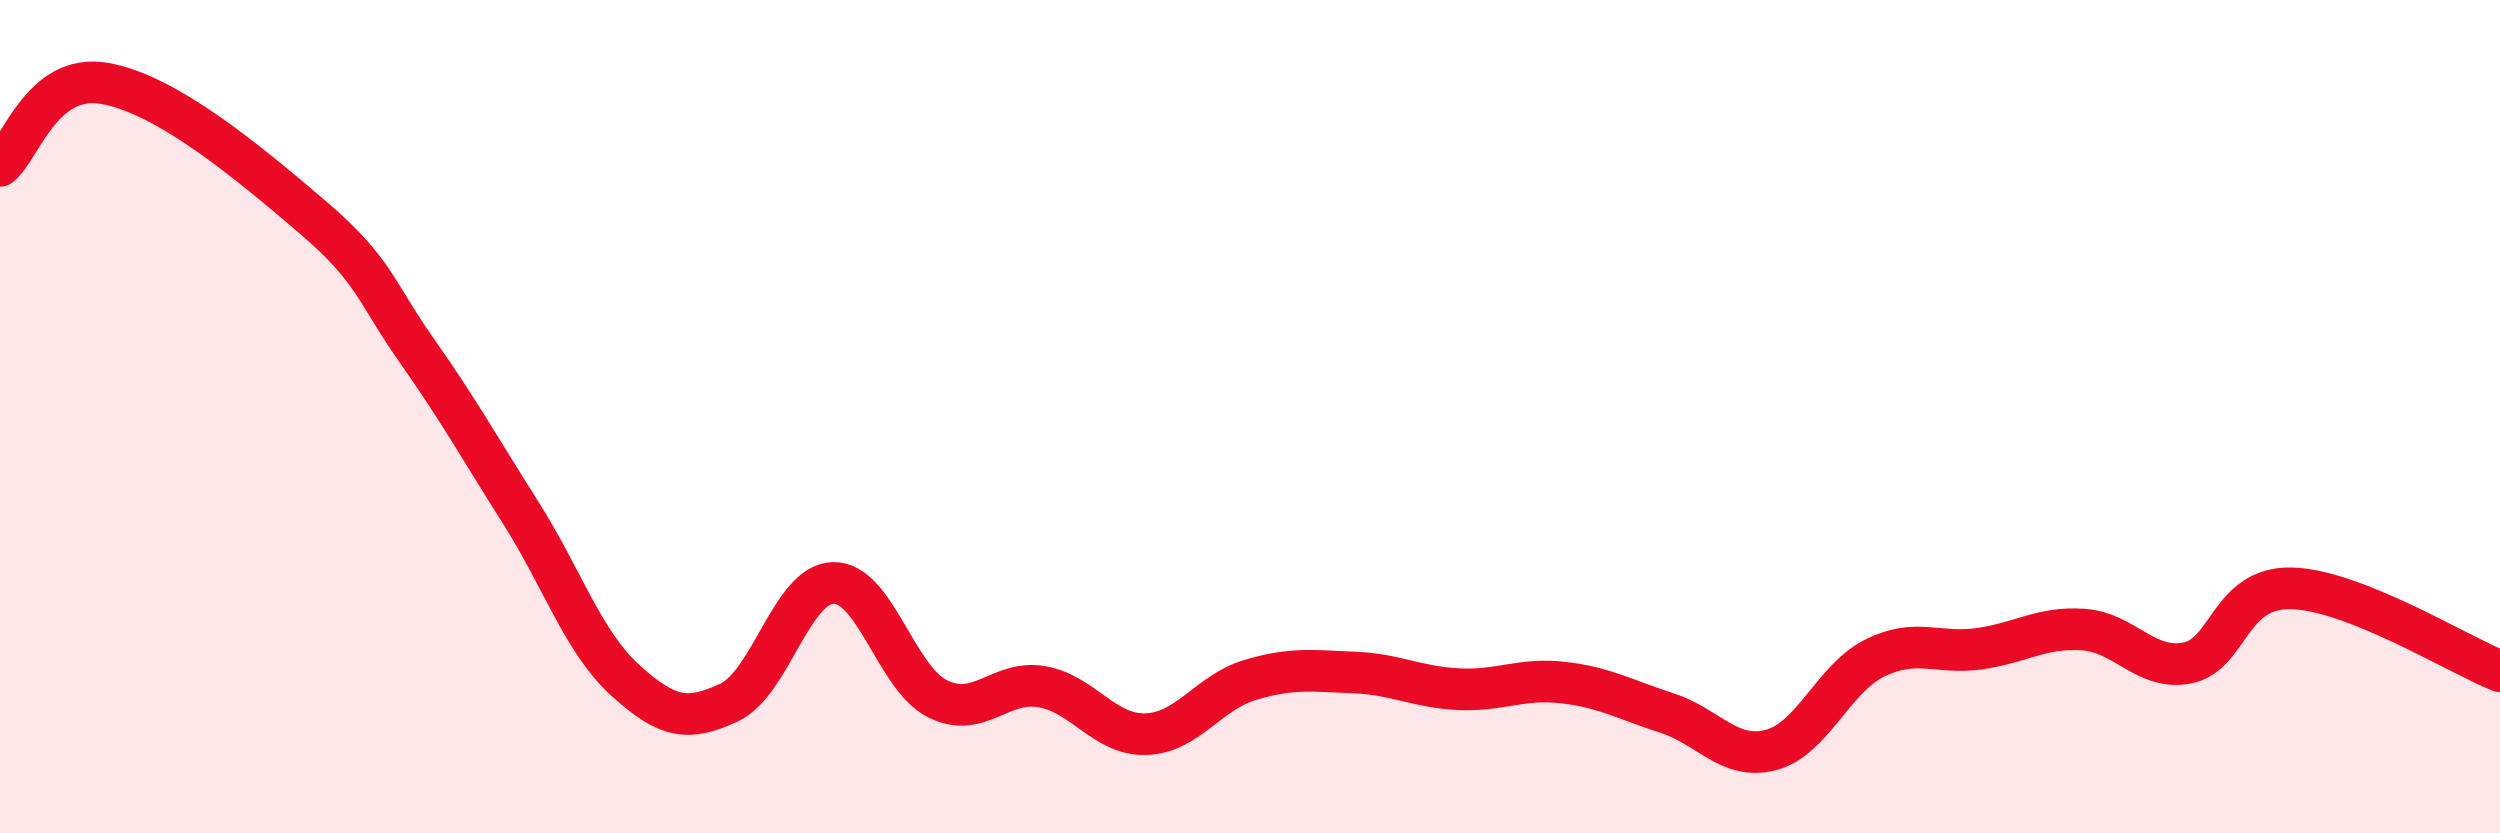
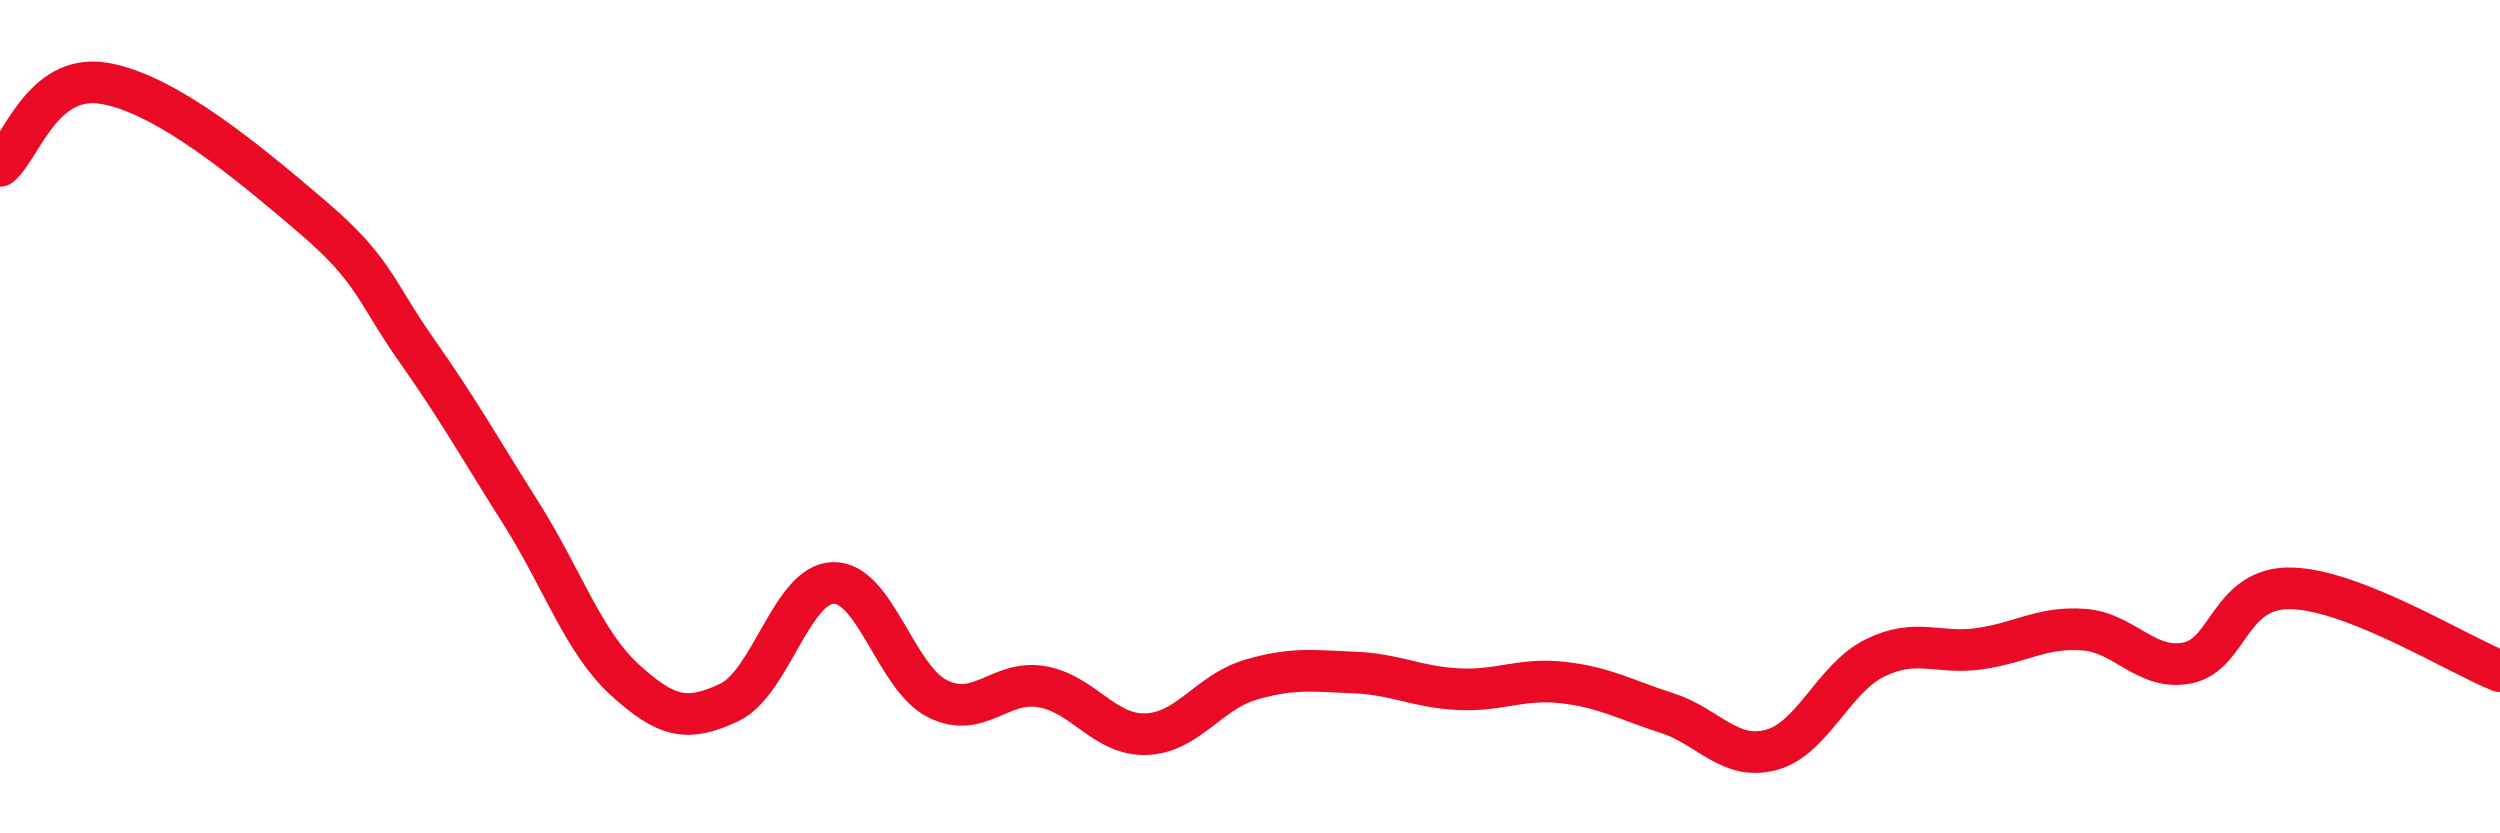
<svg xmlns="http://www.w3.org/2000/svg" width="60" height="20" viewBox="0 0 60 20">
-   <path d="M 0,3.98 C 0.5,3.58 1,1.75 2.5,2 C 4,2.25 6,3.93 7.5,5.21 C 9,6.49 9,6.99 10,8.41 C 11,9.83 11.5,10.73 12.5,12.31 C 13.5,13.89 14,15.41 15,16.32 C 16,17.23 16.5,17.33 17.5,16.86 C 18.5,16.39 19,14.01 20,13.99 C 21,13.97 21.5,16.27 22.5,16.77 C 23.5,17.27 24,16.31 25,16.48 C 26,16.65 26.5,17.65 27.5,17.62 C 28.5,17.59 29,16.62 30,16.32 C 31,16.02 31.5,16.1 32.5,16.14 C 33.5,16.18 34,16.49 35,16.54 C 36,16.59 36.5,16.27 37.5,16.38 C 38.5,16.49 39,16.79 40,17.11 C 41,17.43 41.5,18.26 42.5,18 C 43.5,17.74 44,16.28 45,15.79 C 46,15.3 46.5,15.71 47.5,15.57 C 48.5,15.43 49,15.04 50,15.11 C 51,15.18 51.5,16.11 52.5,15.91 C 53.5,15.71 53.5,14.08 55,14.12 C 56.5,14.16 59,15.71 60,16.11L60 20L0 20Z" fill="#EB0A25" opacity="0.1" stroke-linecap="round" stroke-linejoin="round" />
  <path d="M 0,3.98 C 0.5,3.58 1,1.75 2.5,2 C 4,2.25 6,3.93 7.5,5.21 C 9,6.49 9,6.99 10,8.41 C 11,9.83 11.5,10.73 12.5,12.31 C 13.5,13.89 14,15.41 15,16.32 C 16,17.23 16.5,17.33 17.5,16.86 C 18.5,16.39 19,14.01 20,13.99 C 21,13.97 21.5,16.27 22.5,16.77 C 23.5,17.27 24,16.31 25,16.48 C 26,16.65 26.5,17.65 27.5,17.62 C 28.5,17.59 29,16.62 30,16.32 C 31,16.02 31.5,16.1 32.5,16.14 C 33.5,16.18 34,16.49 35,16.54 C 36,16.59 36.5,16.27 37.5,16.38 C 38.5,16.49 39,16.79 40,17.11 C 41,17.43 41.5,18.26 42.5,18 C 43.5,17.74 44,16.28 45,15.79 C 46,15.3 46.5,15.71 47.5,15.57 C 48.5,15.43 49,15.04 50,15.11 C 51,15.18 51.5,16.11 52.5,15.91 C 53.5,15.71 53.5,14.08 55,14.12 C 56.5,14.16 59,15.71 60,16.11" stroke="#EB0A25" stroke-width="1" fill="none" stroke-linecap="round" stroke-linejoin="round" />
</svg>